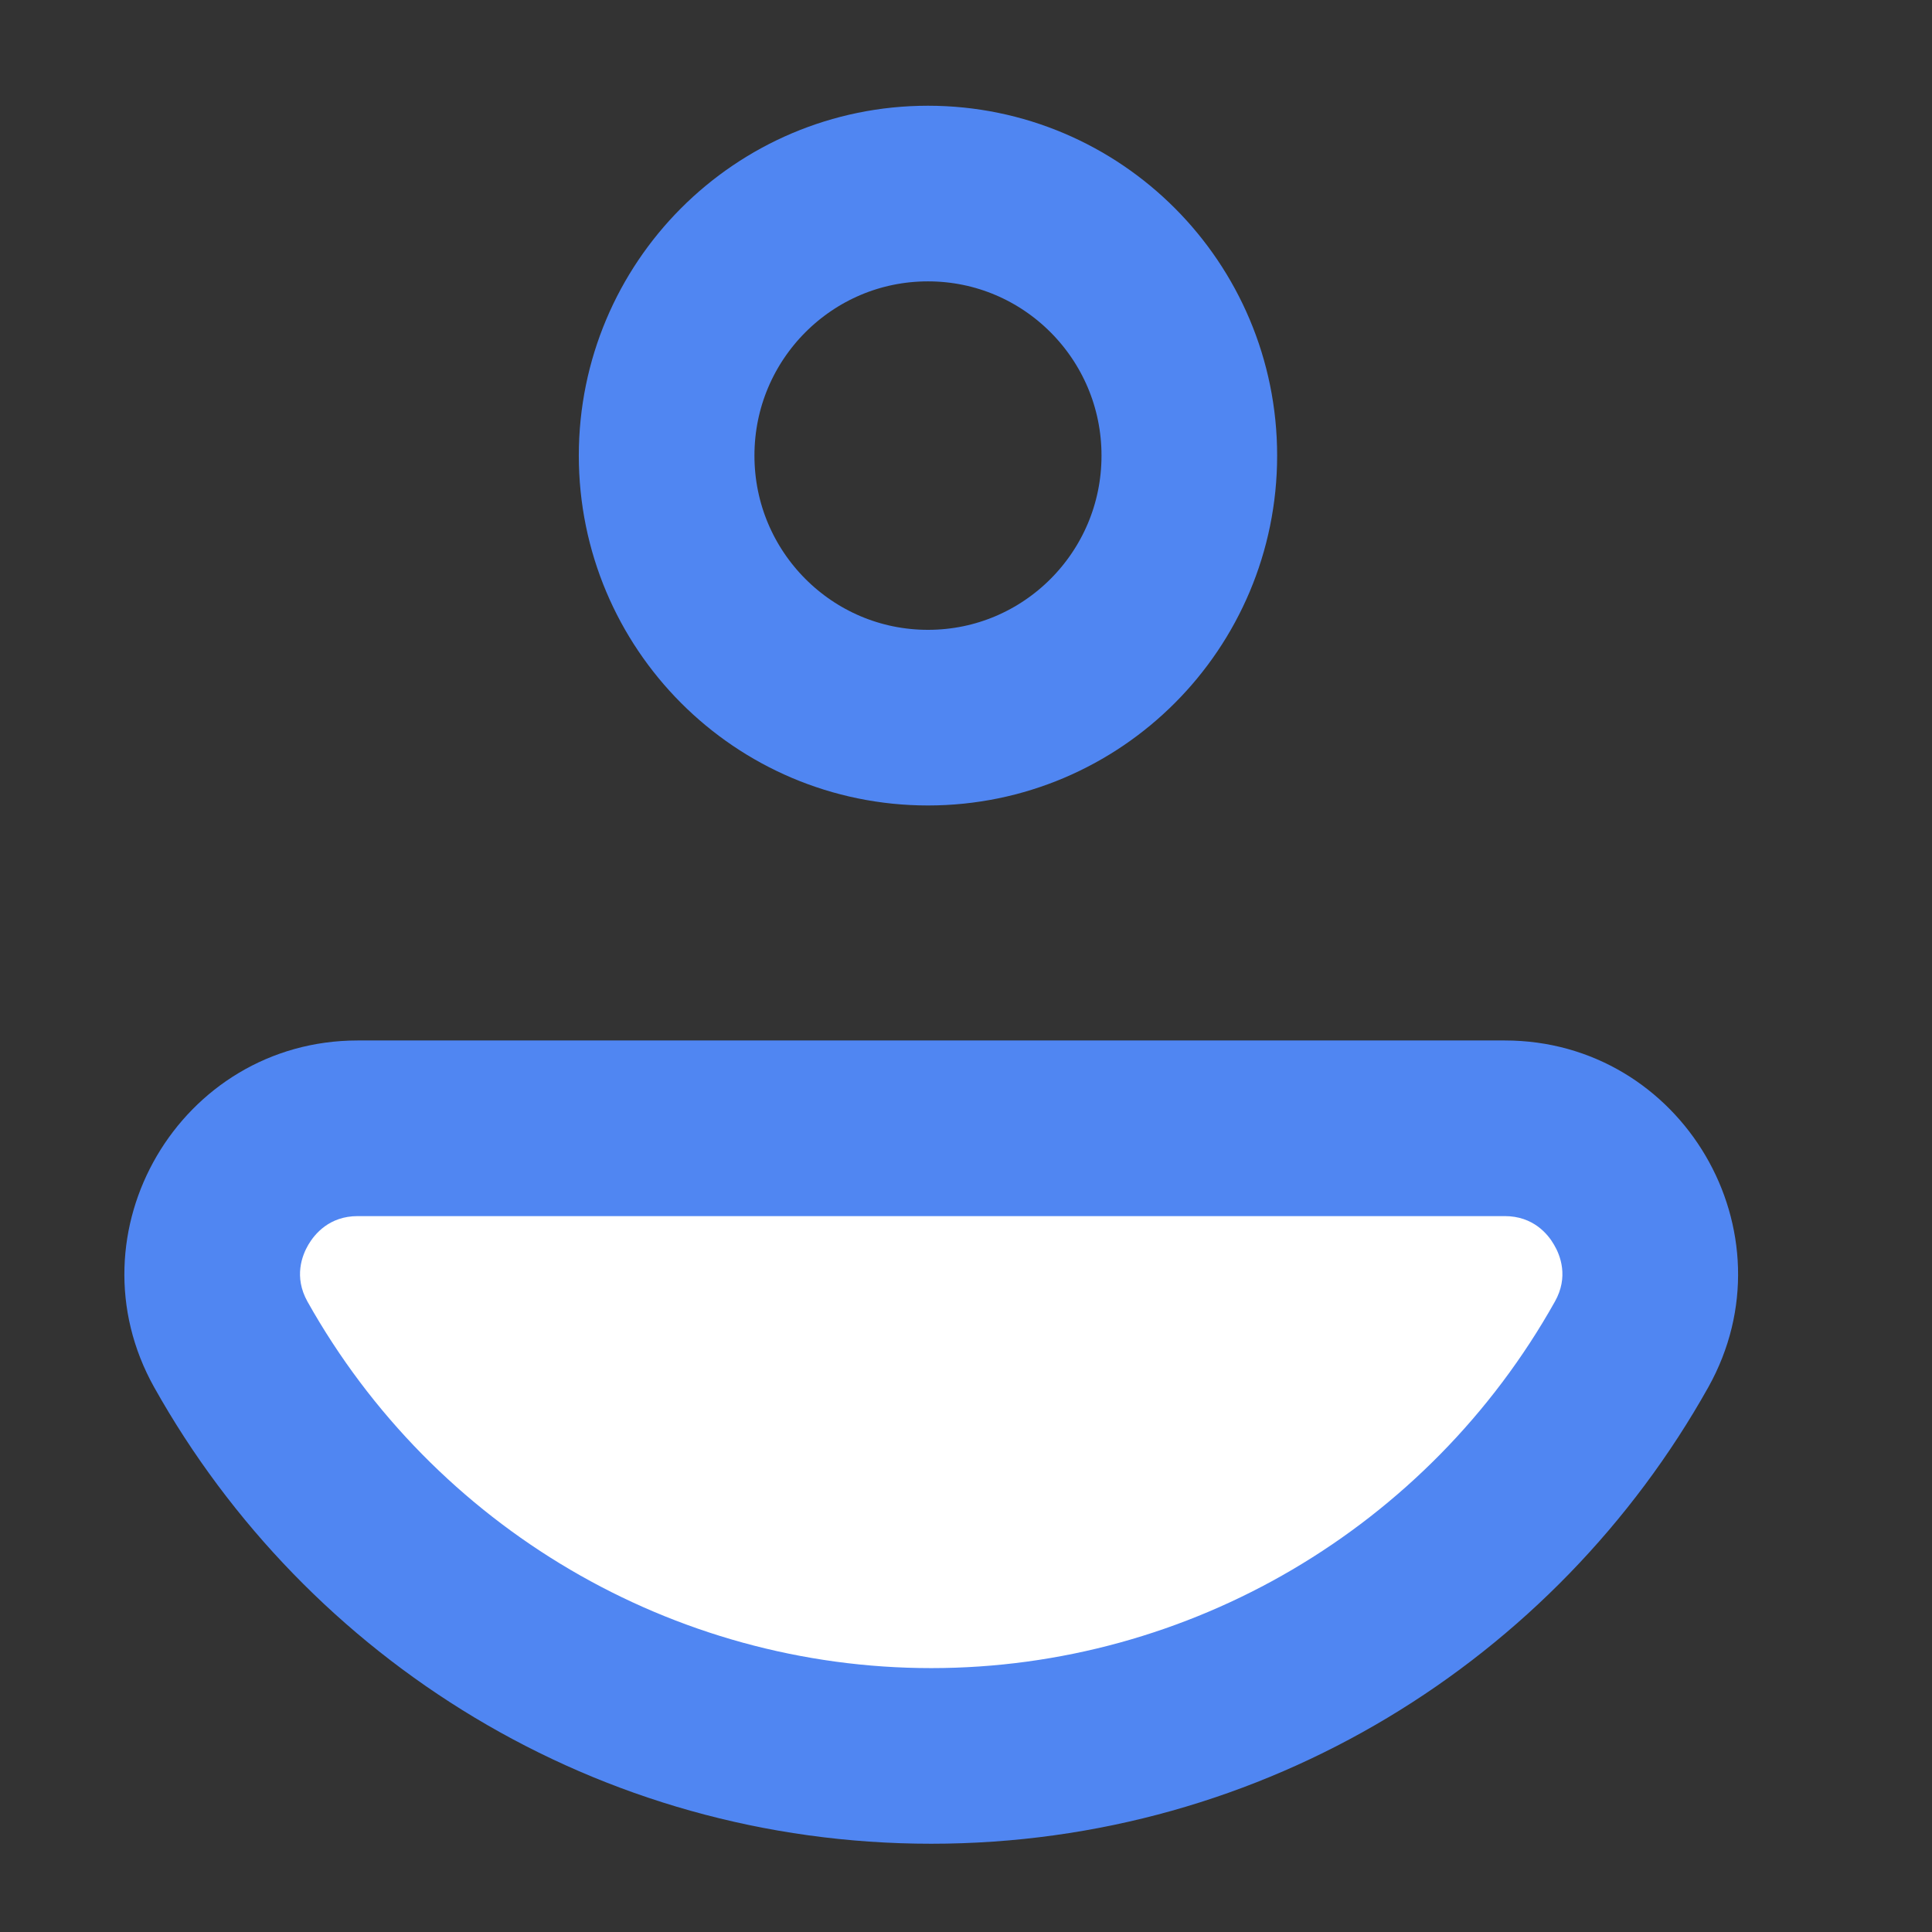
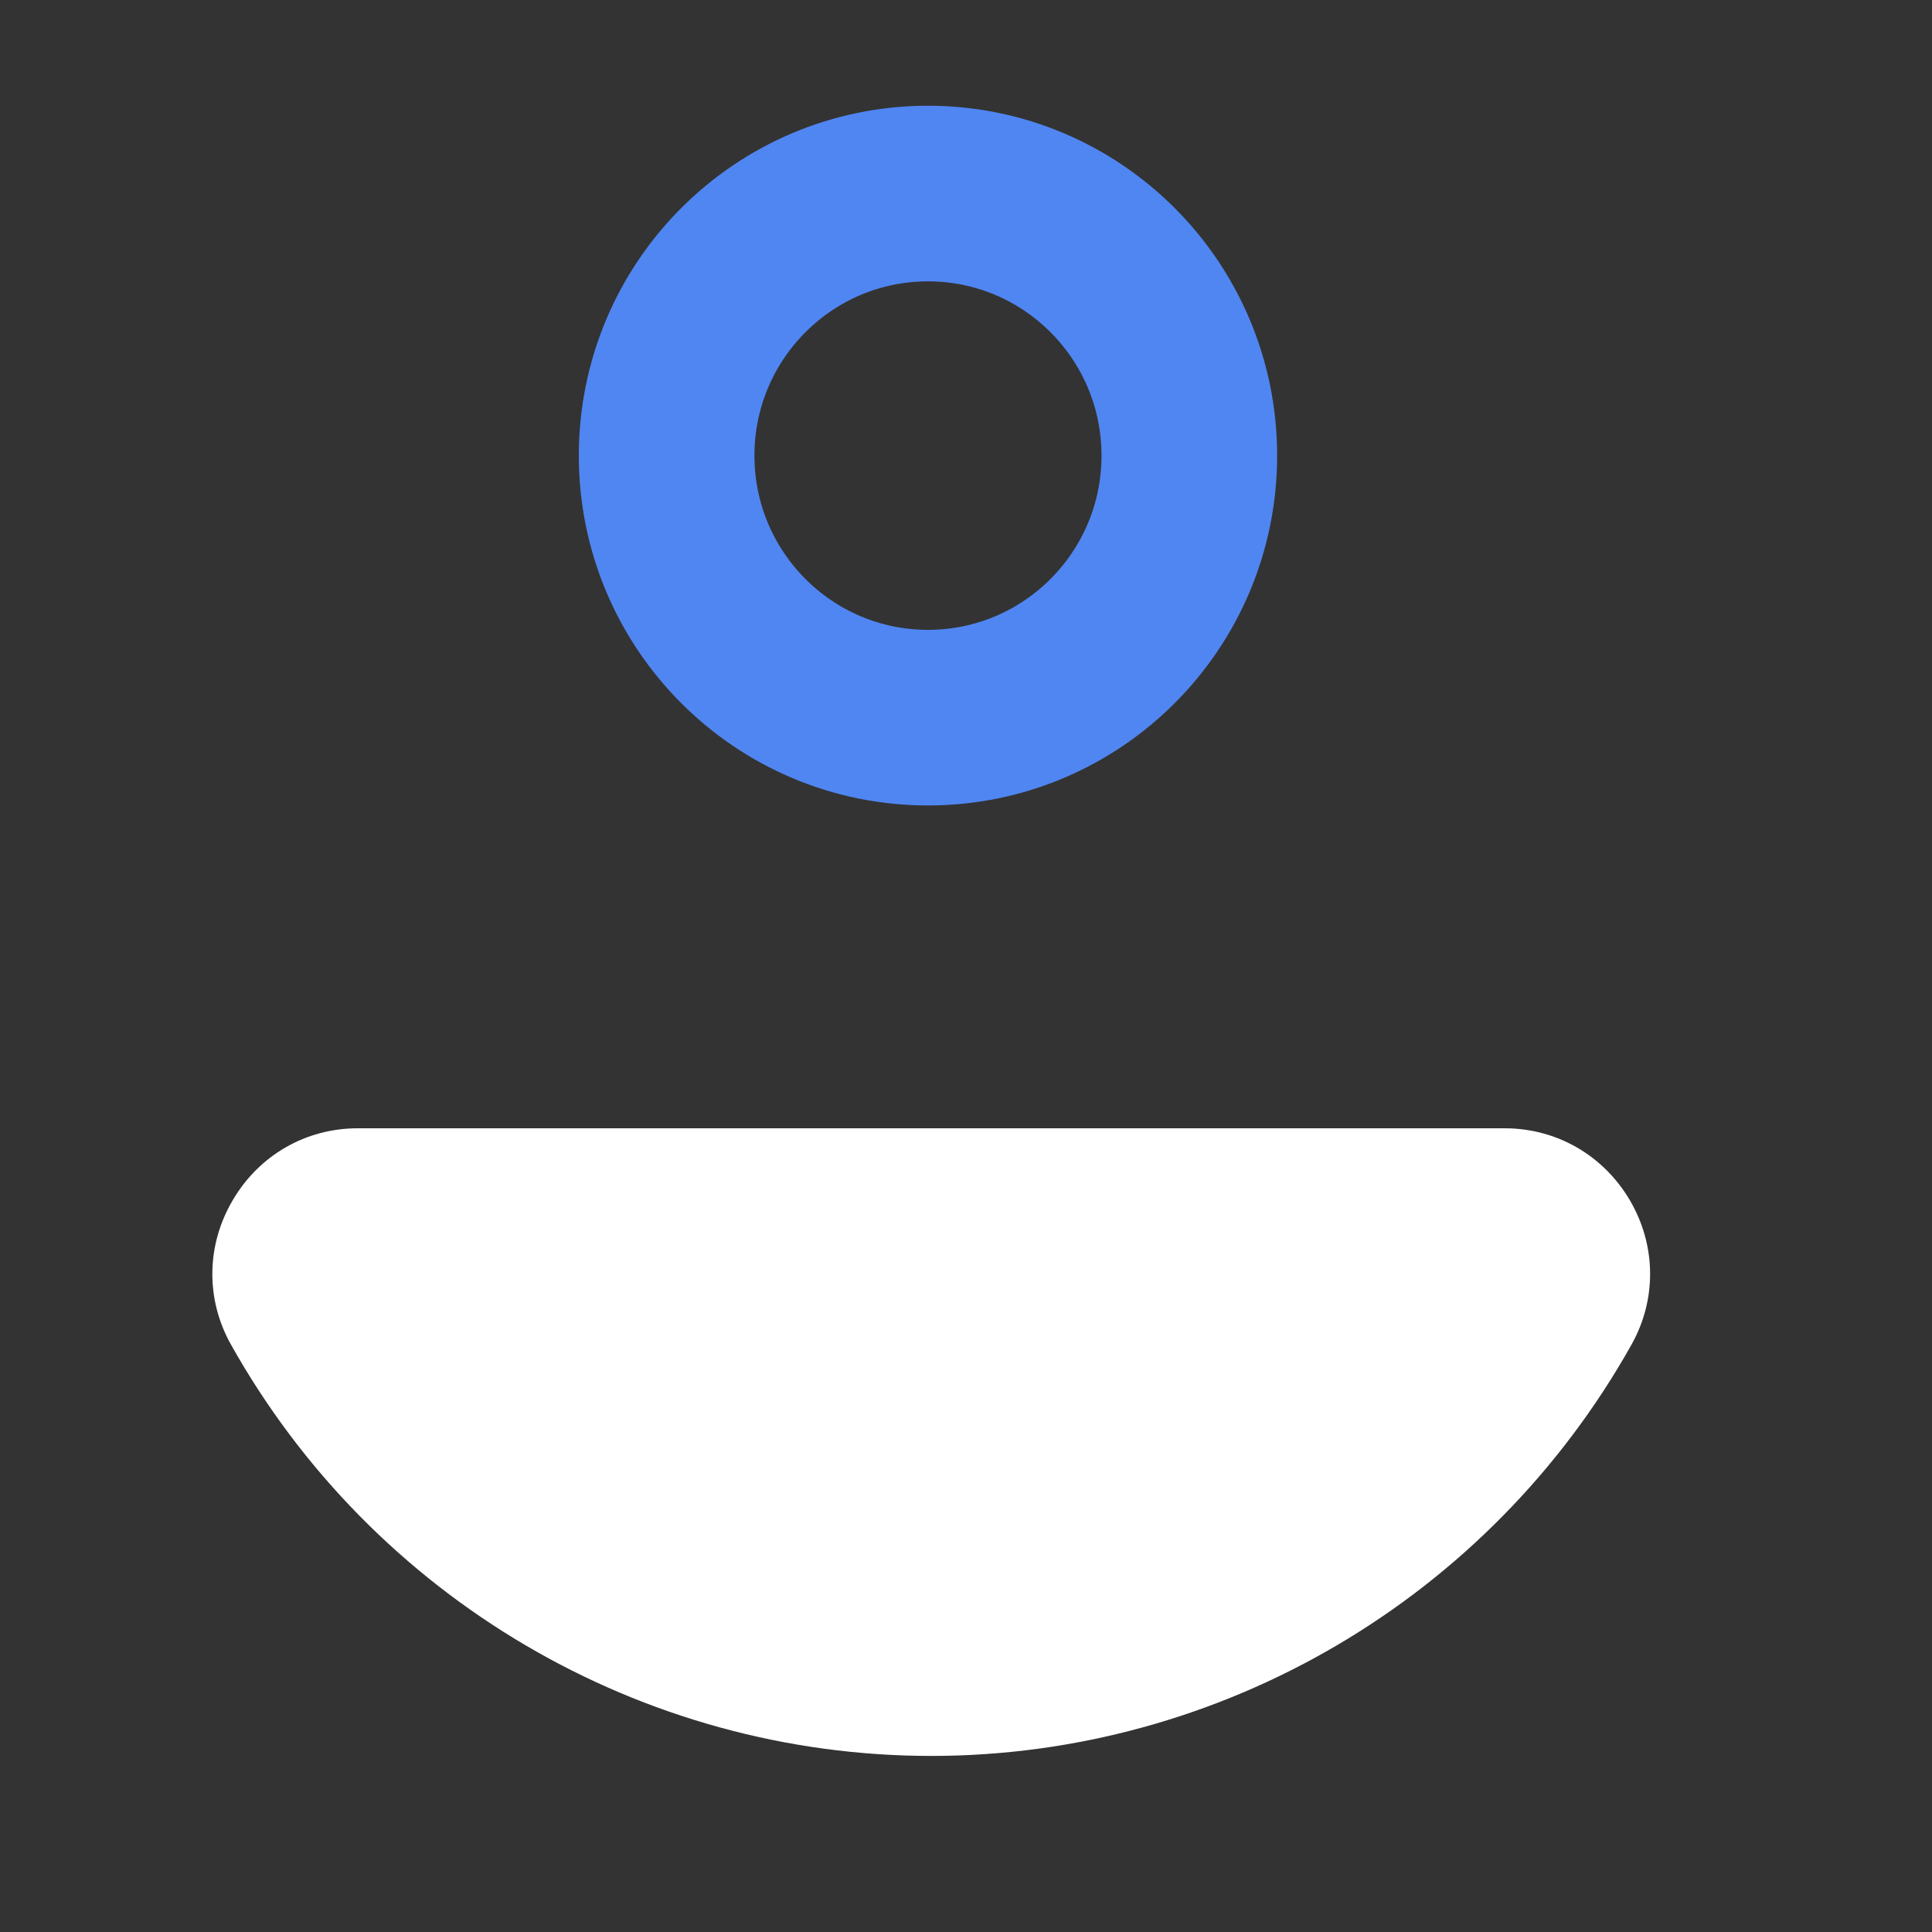
<svg xmlns="http://www.w3.org/2000/svg" id="Group_5959" width="22" height="22" viewBox="0 0 22 22">
  <rect x="0" y="0" width="22" height="22" fill="#333333" stroke="none" />
  <defs>
    <style>
            .cls-4{stroke:none}
        </style>
  </defs>
-   <path id="Rectangle_3594" fill="rgba(255,255,255,0)" d="M0 0H22V22H0z" />
  <g id="Group_4616" stroke-miterlimit="10" transform="translate(1.416 1.204)">
    <g id="Ellipse_544" fill="none" stroke="#5086f2" stroke-width="2px" transform="translate(5.175)">
      <ellipse cx="3.976" cy="3.984" class="cls-4" rx="3.976" ry="3.984" />
      <ellipse cx="3.976" cy="3.984" rx="2.976" ry="2.984" />
    </g>
    <g id="Path_37396" fill="#fff">
      <path d="M253.938 188.557c-3.3 0-6.356-1.795-7.975-4.686-.288-.514-.281-1.128.02-1.64.3-.514.833-.821 1.424-.821h13.062c.59 0 1.123.307 1.425.82.3.513.307 1.127.019 1.642-1.619 2.89-4.675 4.685-7.975 4.685z" class="cls-4" transform="translate(-244.75 -169.766)" />
-       <path fill="#5086f2" d="M247.407 182.41c-.323 0-.49.204-.562.326-.071.121-.167.366-.01.647 1.443 2.574 4.164 4.174 7.103 4.174s5.66-1.6 7.102-4.174c.158-.28.062-.526-.01-.647-.07-.122-.238-.326-.561-.326h-13.062m0-2h13.062c2.02 0 3.305 2.184 2.317 3.95-1.738 3.102-5.049 5.197-8.848 5.197-3.8 0-7.11-2.095-8.848-5.197-.988-1.766.298-3.95 2.317-3.95z" transform="translate(-244.75 -169.766)" />
    </g>
  </g>
</svg>